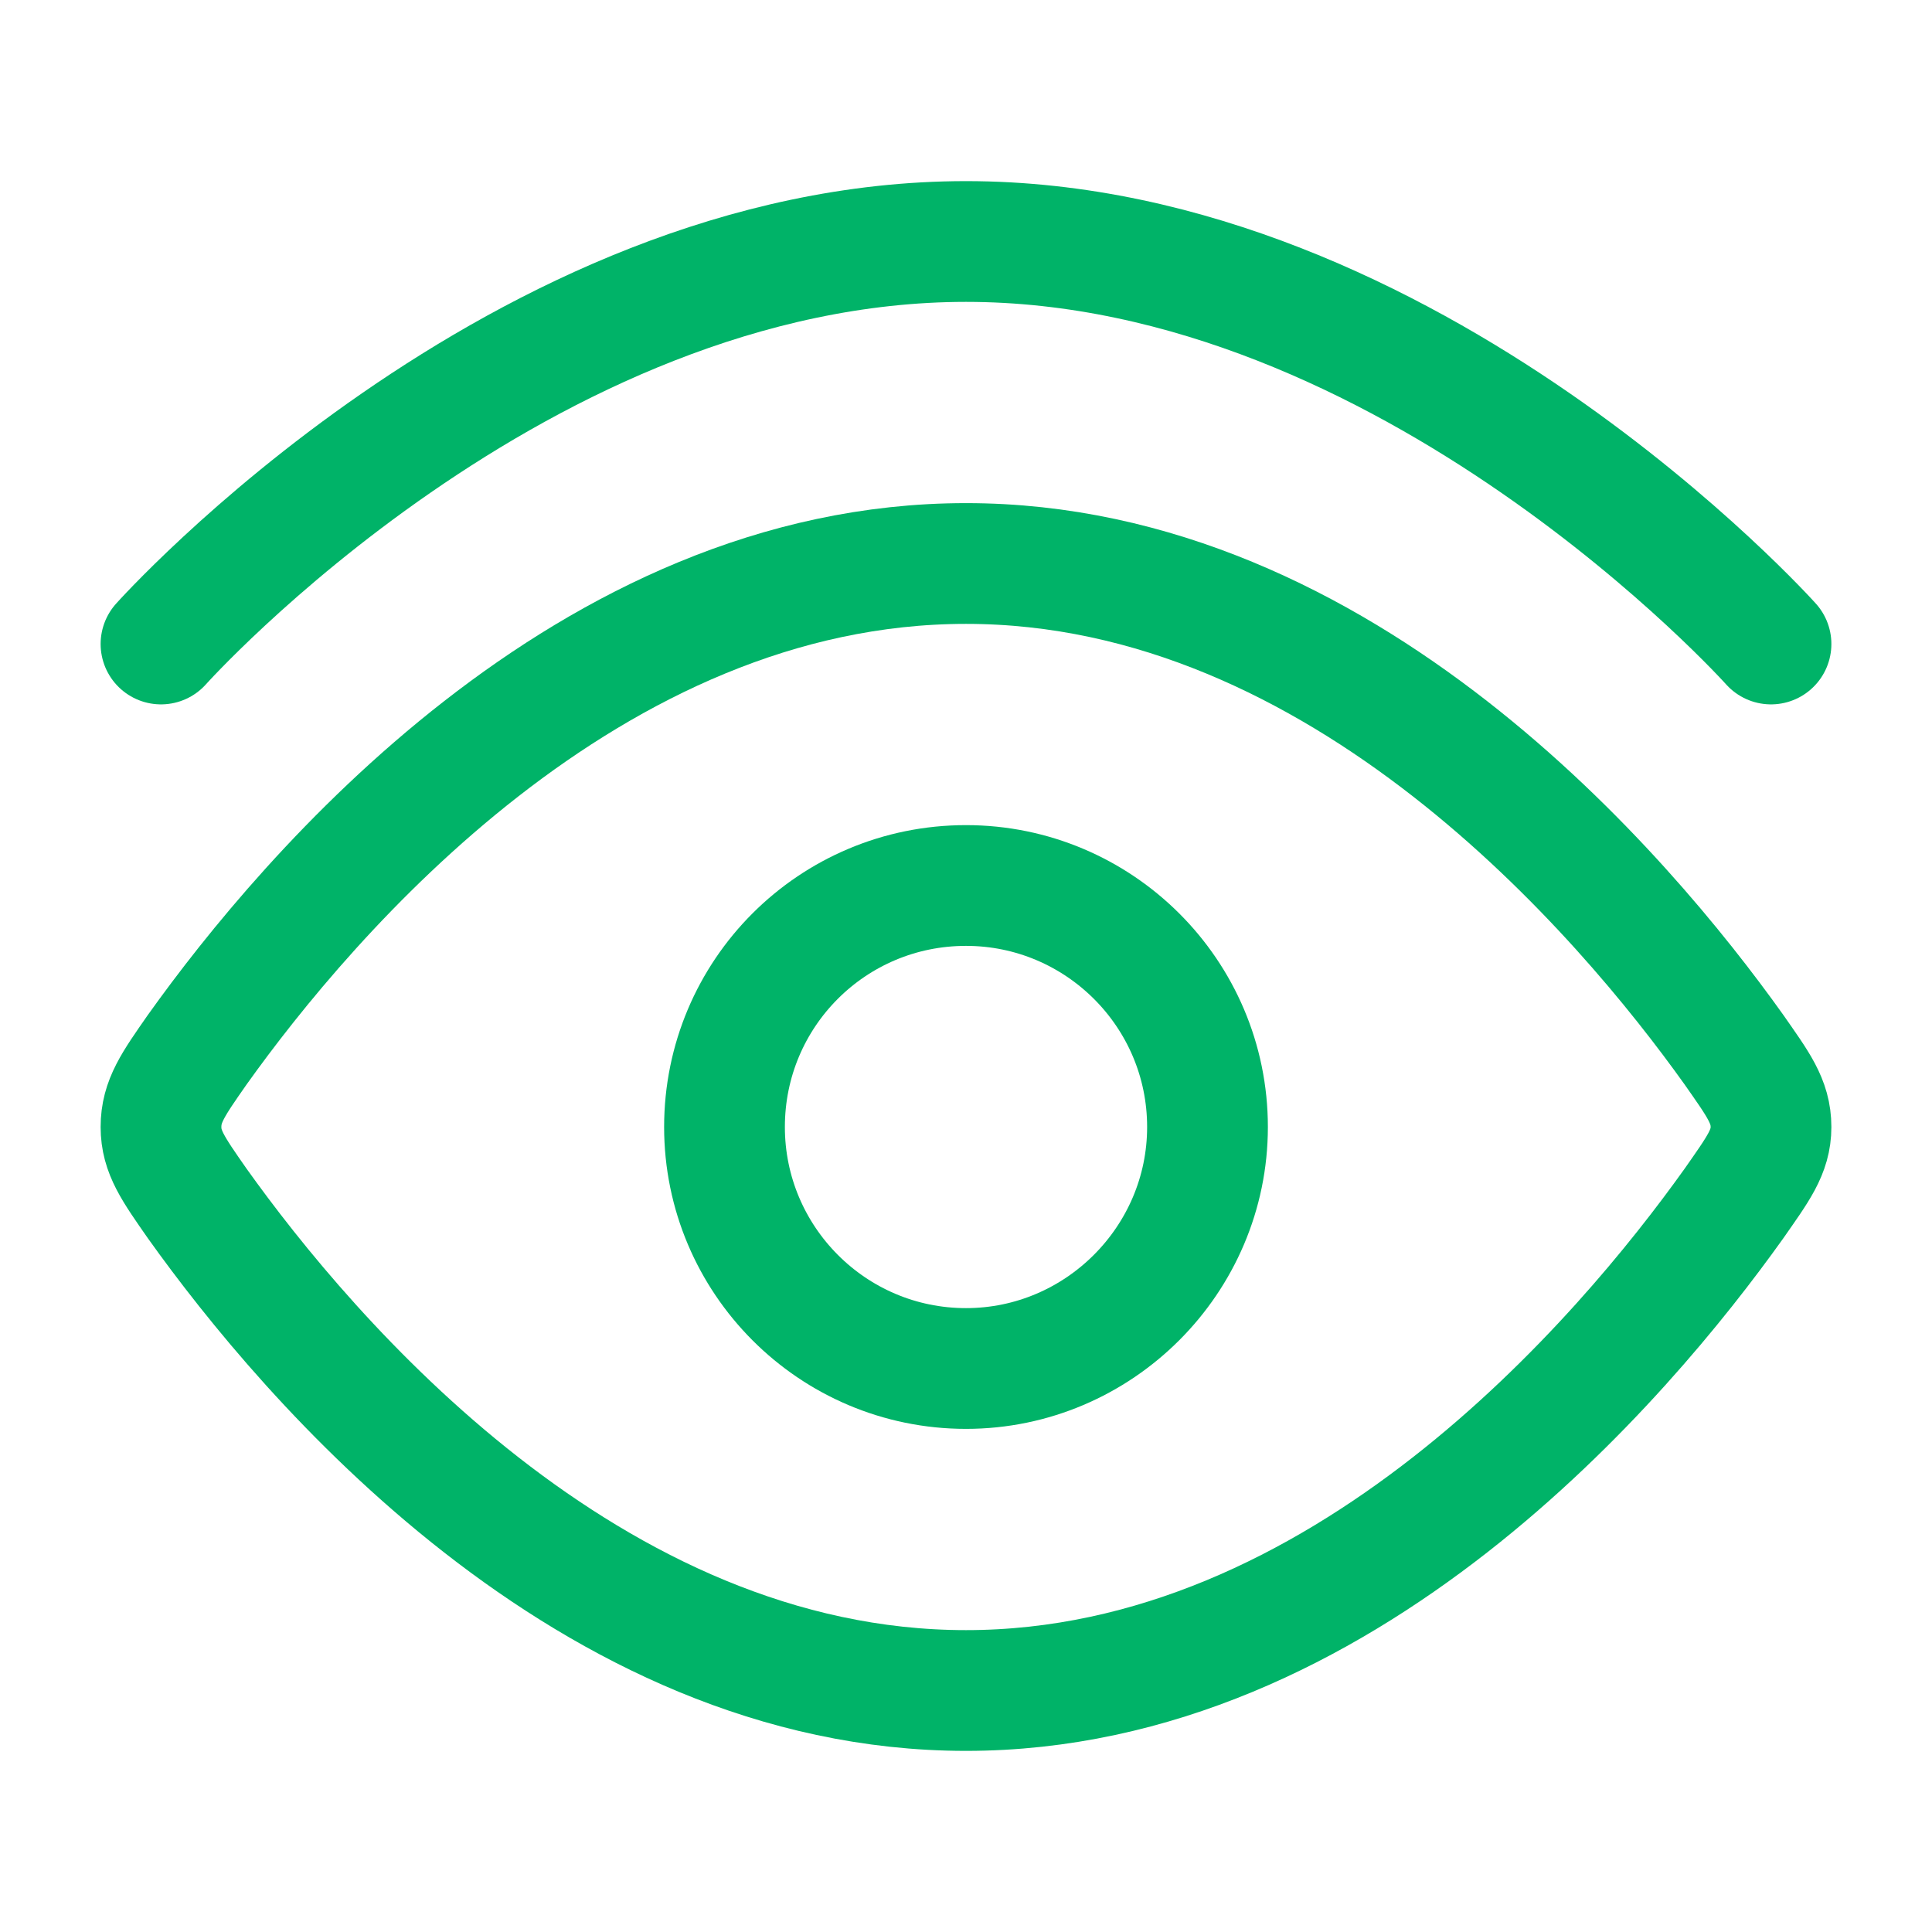
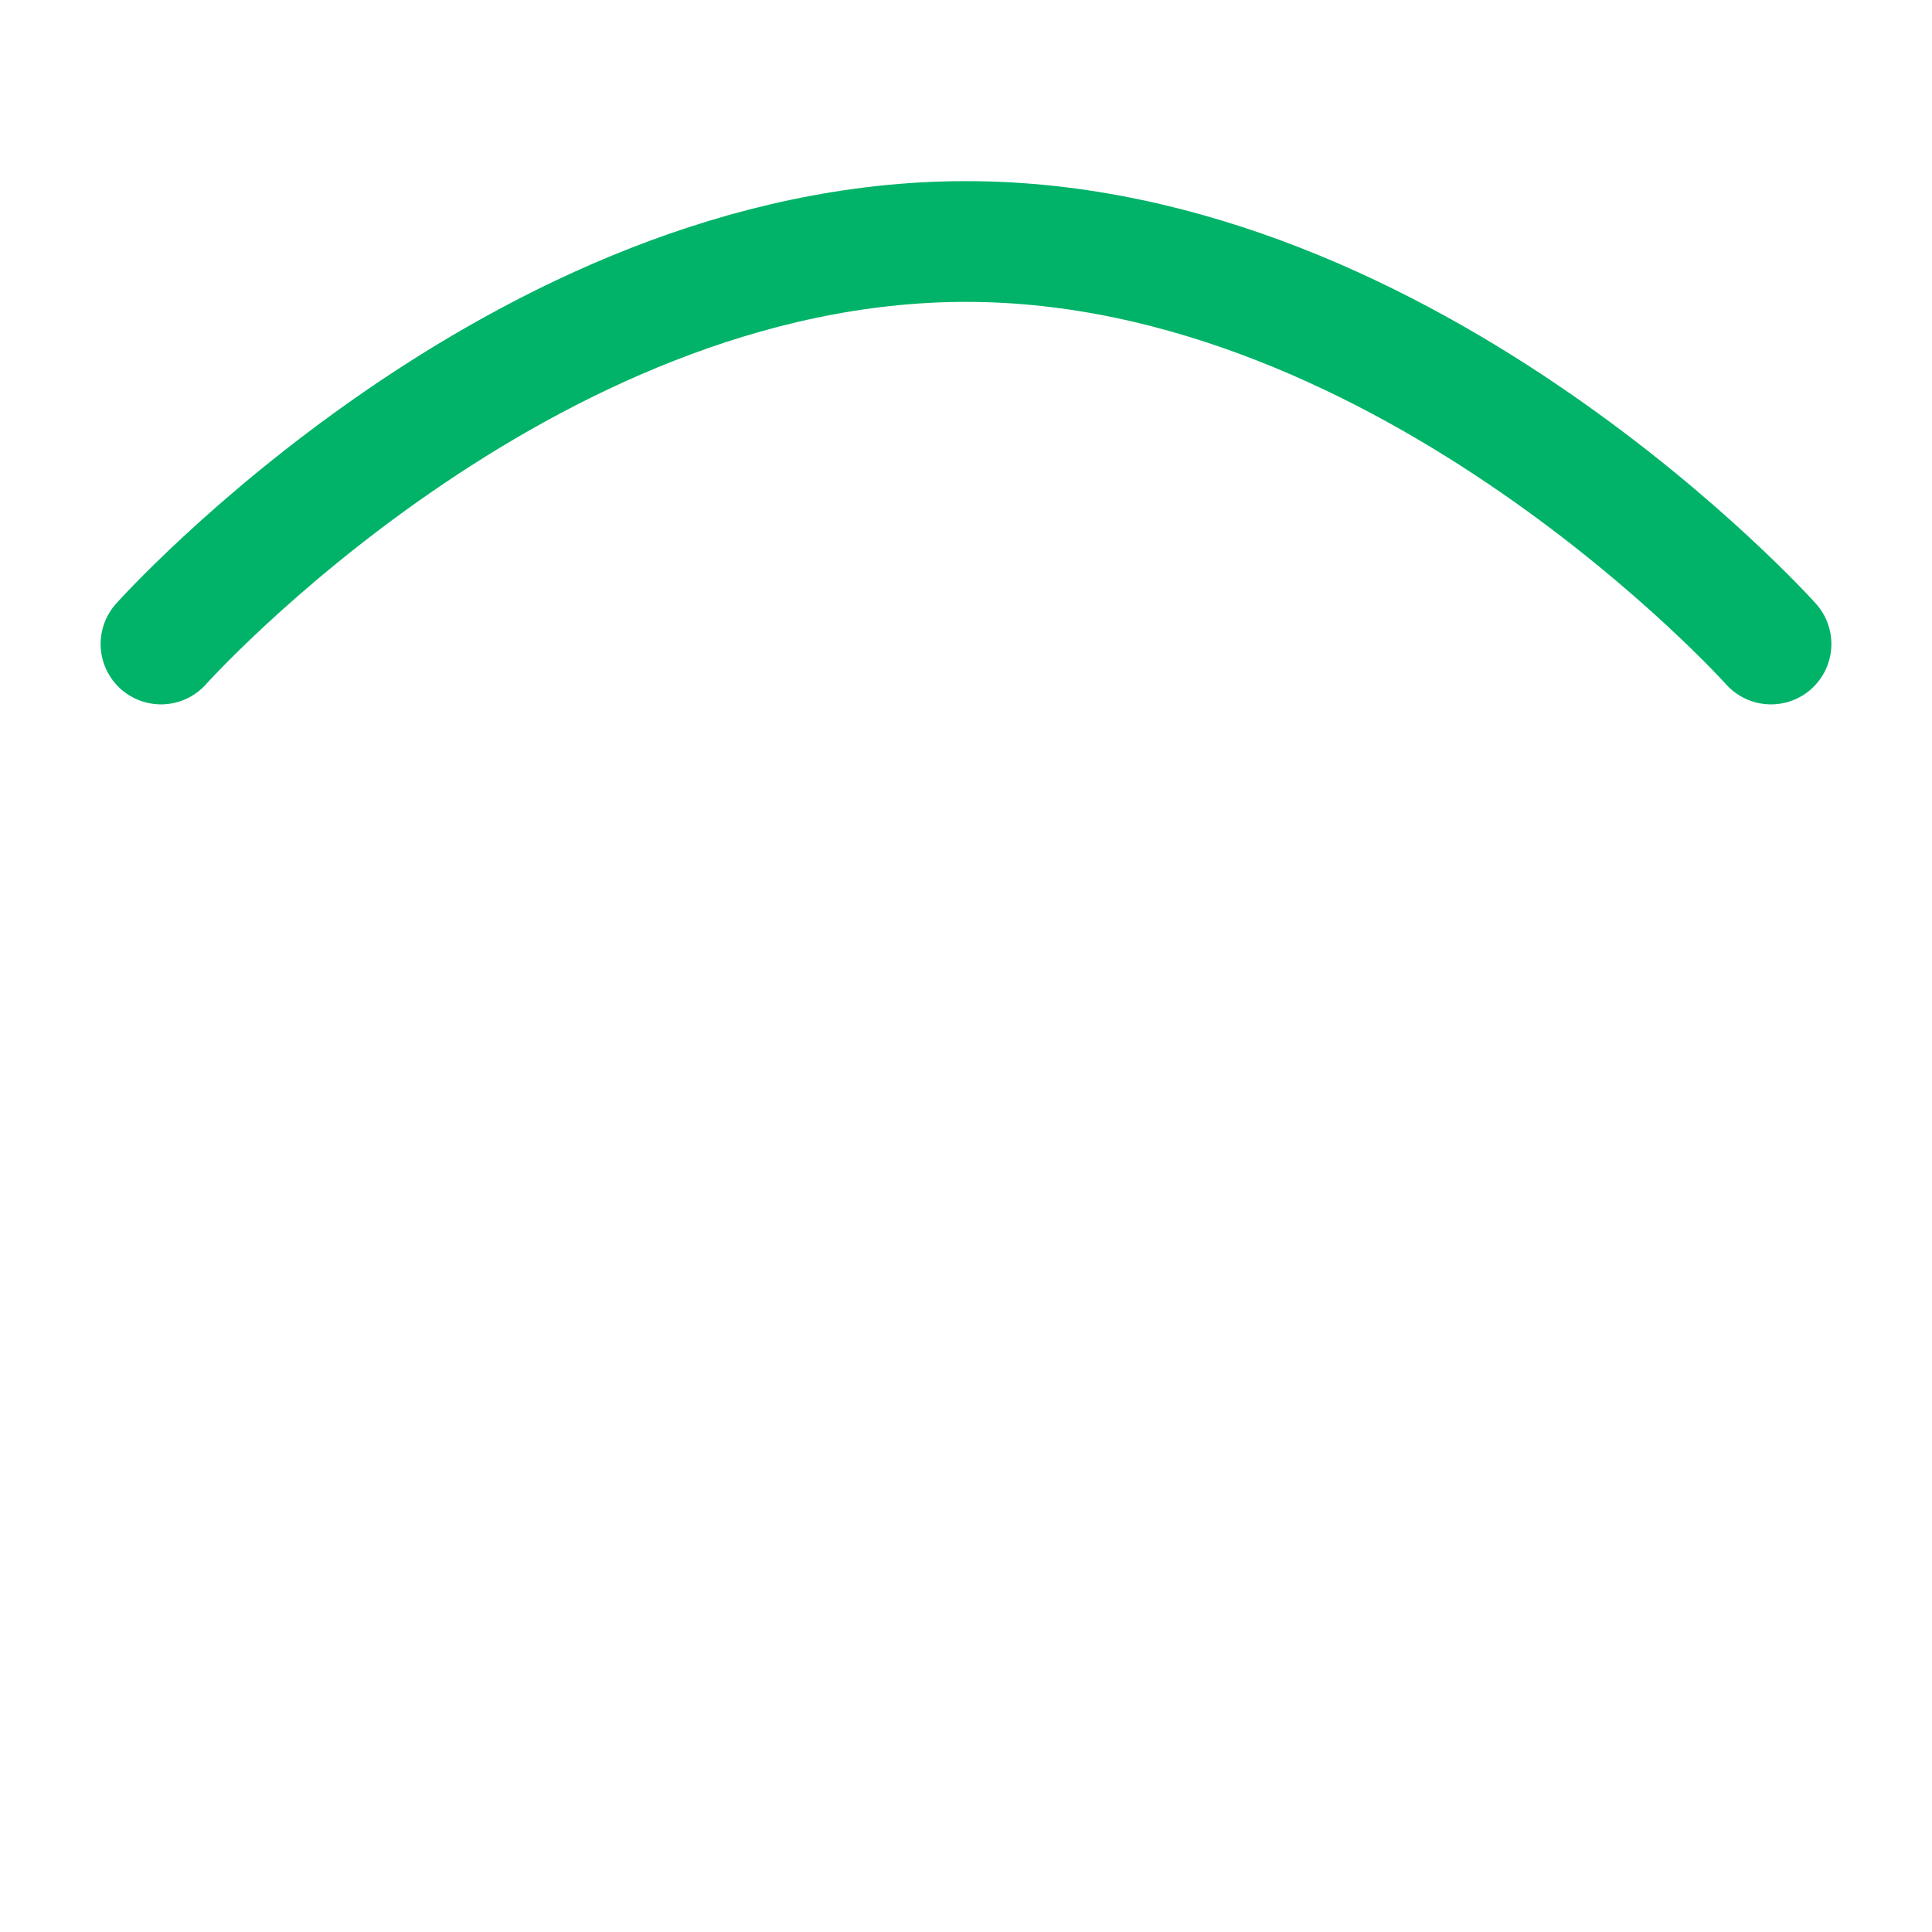
<svg xmlns="http://www.w3.org/2000/svg" width="24" height="24" viewBox="0 0 24 24" fill="none">
  <desc>
			Created with Pixso.
	</desc>
  <defs>
    <clipPath id="clip395_15400">
      <rect width="24" height="24" transform=" rotate(-0)" fill="white" fill-opacity="0" />
    </clipPath>
  </defs>
  <g clip-path="url(#clip395_15400)">
    <path d="M22 8C22 8 17.52 3 12 3C6.47 3 2 8 2 8" stroke="#00B368" stroke-opacity="1" stroke-width="1.5" stroke-linecap="round" />
-     <path d="M12 21C7.31 21 3.82 16.87 2.45 14.95C2.15 14.52 2 14.31 2 14C2 13.68 2.15 13.47 2.45 13.04C3.82 11.12 7.31 7 12 7C16.68 7 20.17 11.12 21.54 13.04C21.84 13.47 22 13.68 22 14C22 14.31 21.84 14.52 21.54 14.95C20.17 16.87 16.68 21 12 21Z" stroke="#00B368" stroke-opacity="1" stroke-width="1.5" />
-     <path d="M12 11C10.34 11 9 12.34 9 14C9 15.65 10.34 17 12 17C13.65 17 15 15.65 15 14C15 12.34 13.65 11 12 11Z" stroke="#00B368" stroke-opacity="1" stroke-width="1.5" />
  </g>
</svg>